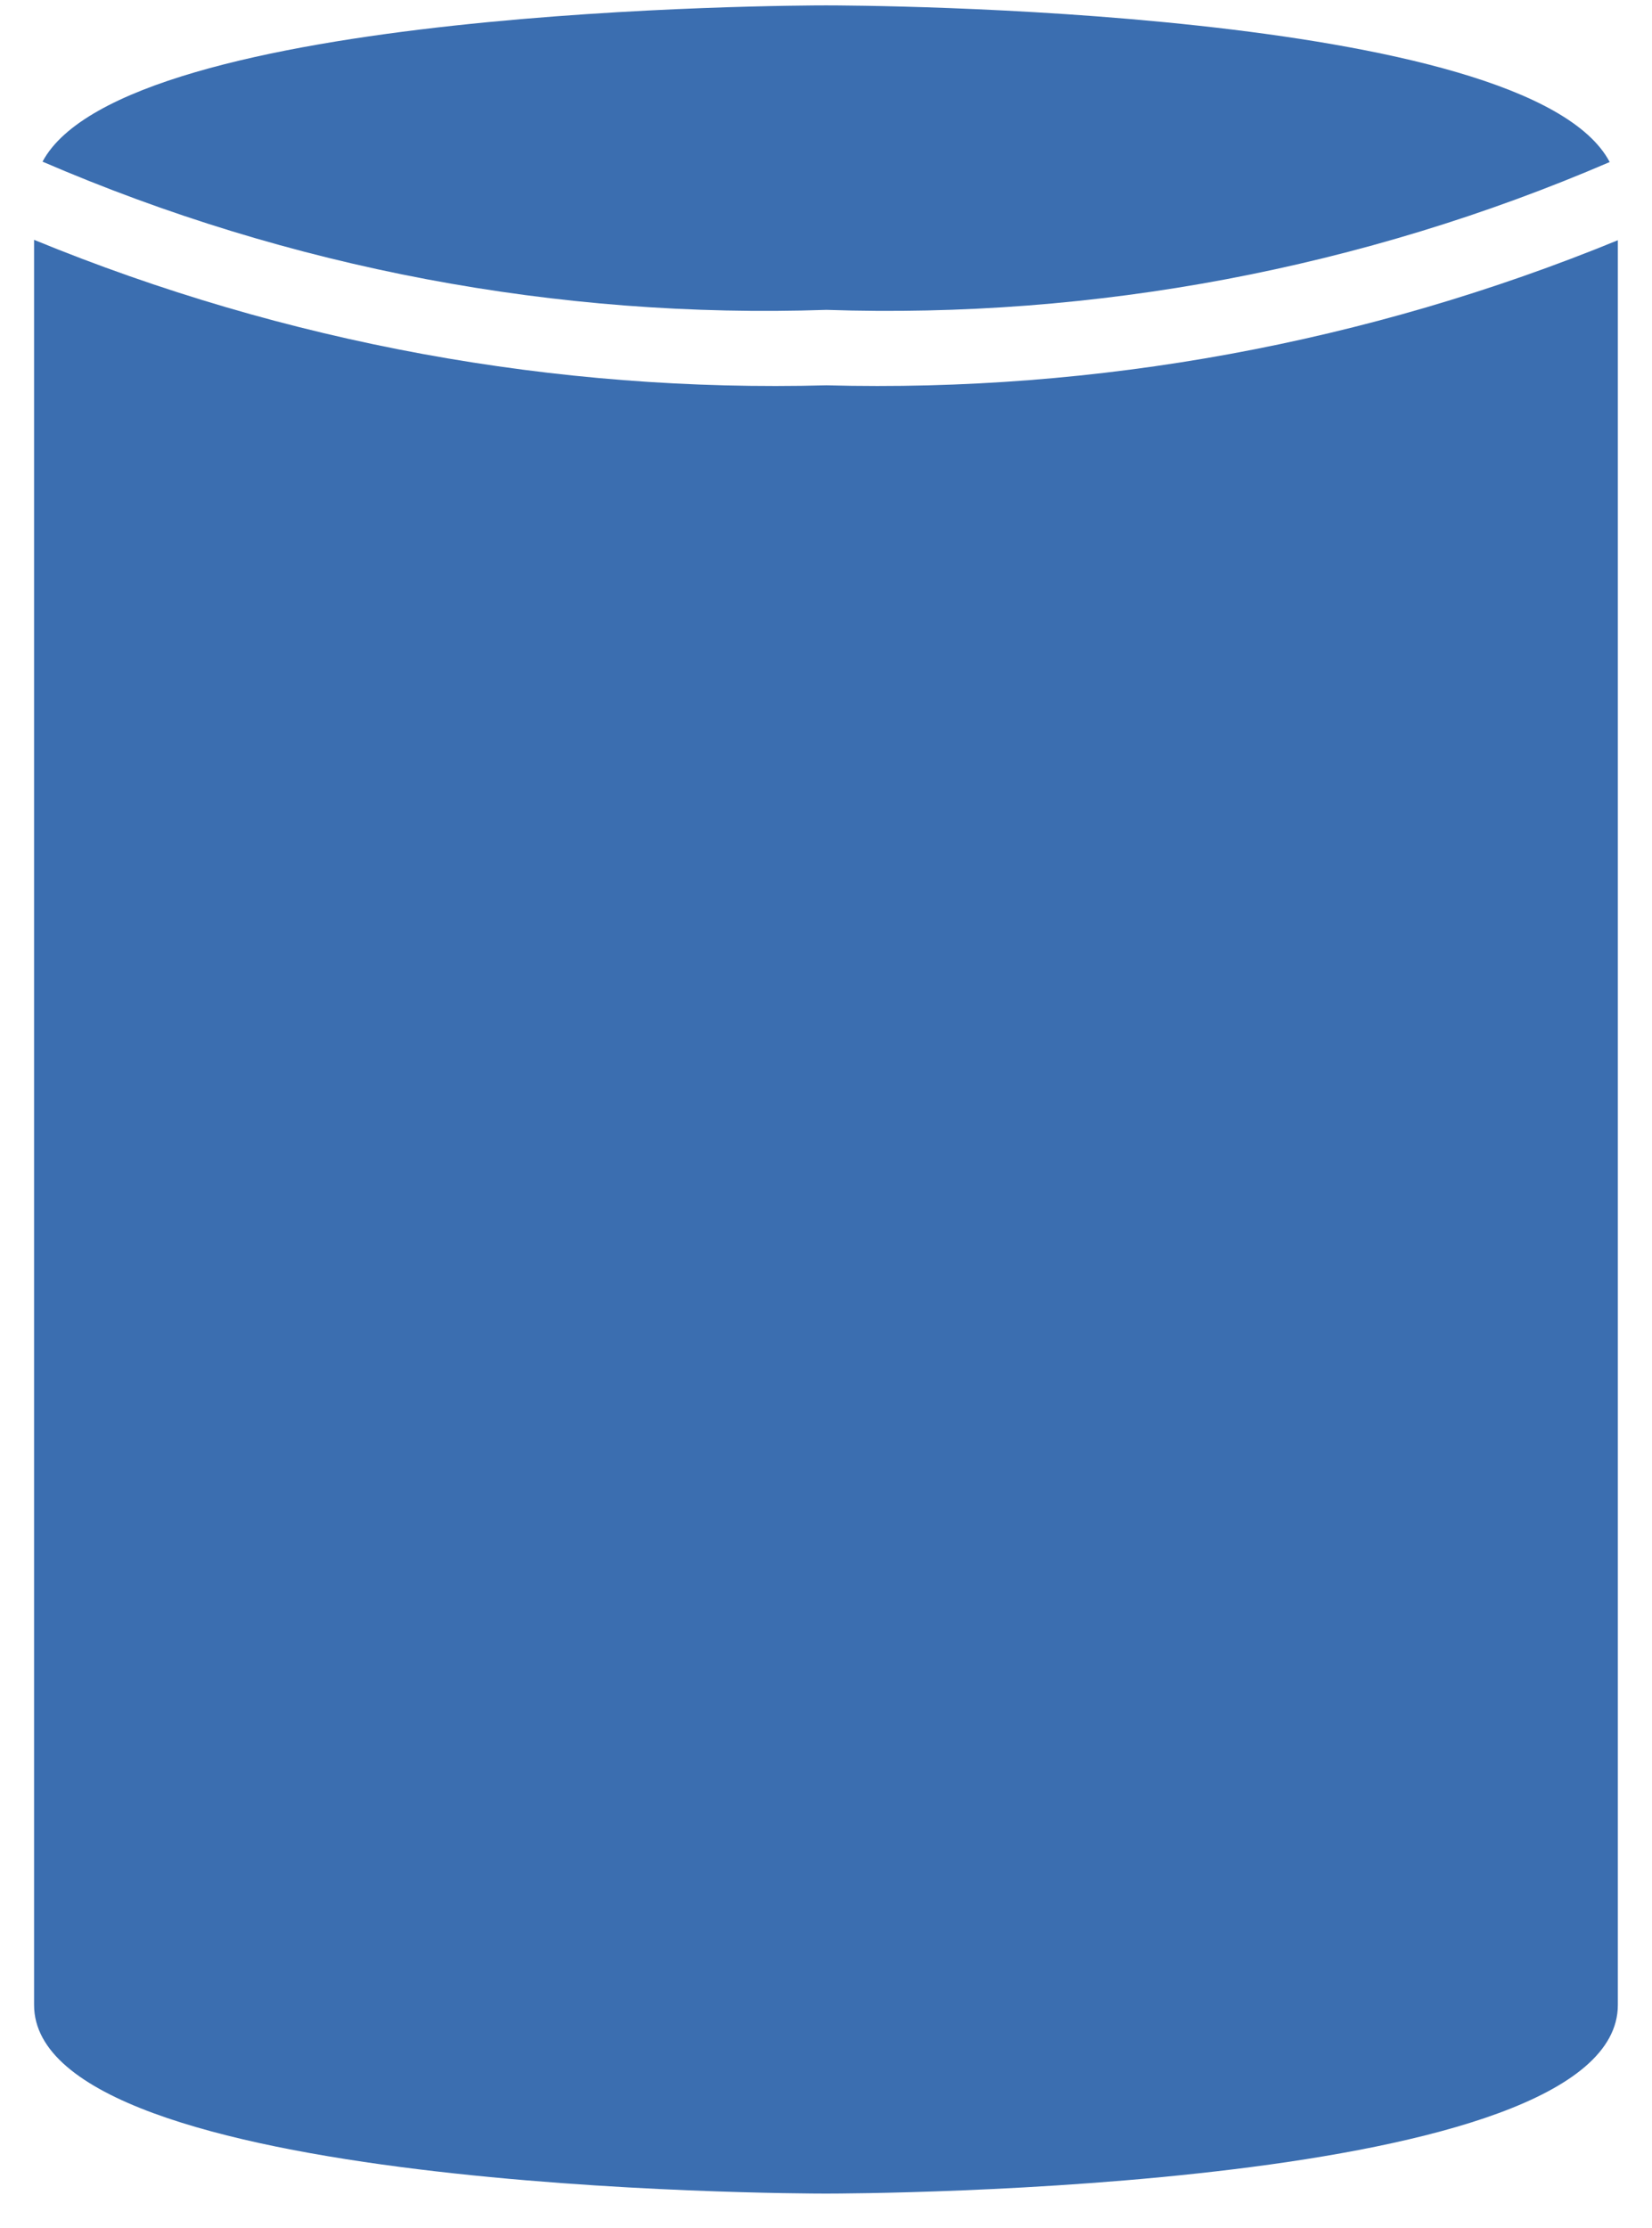
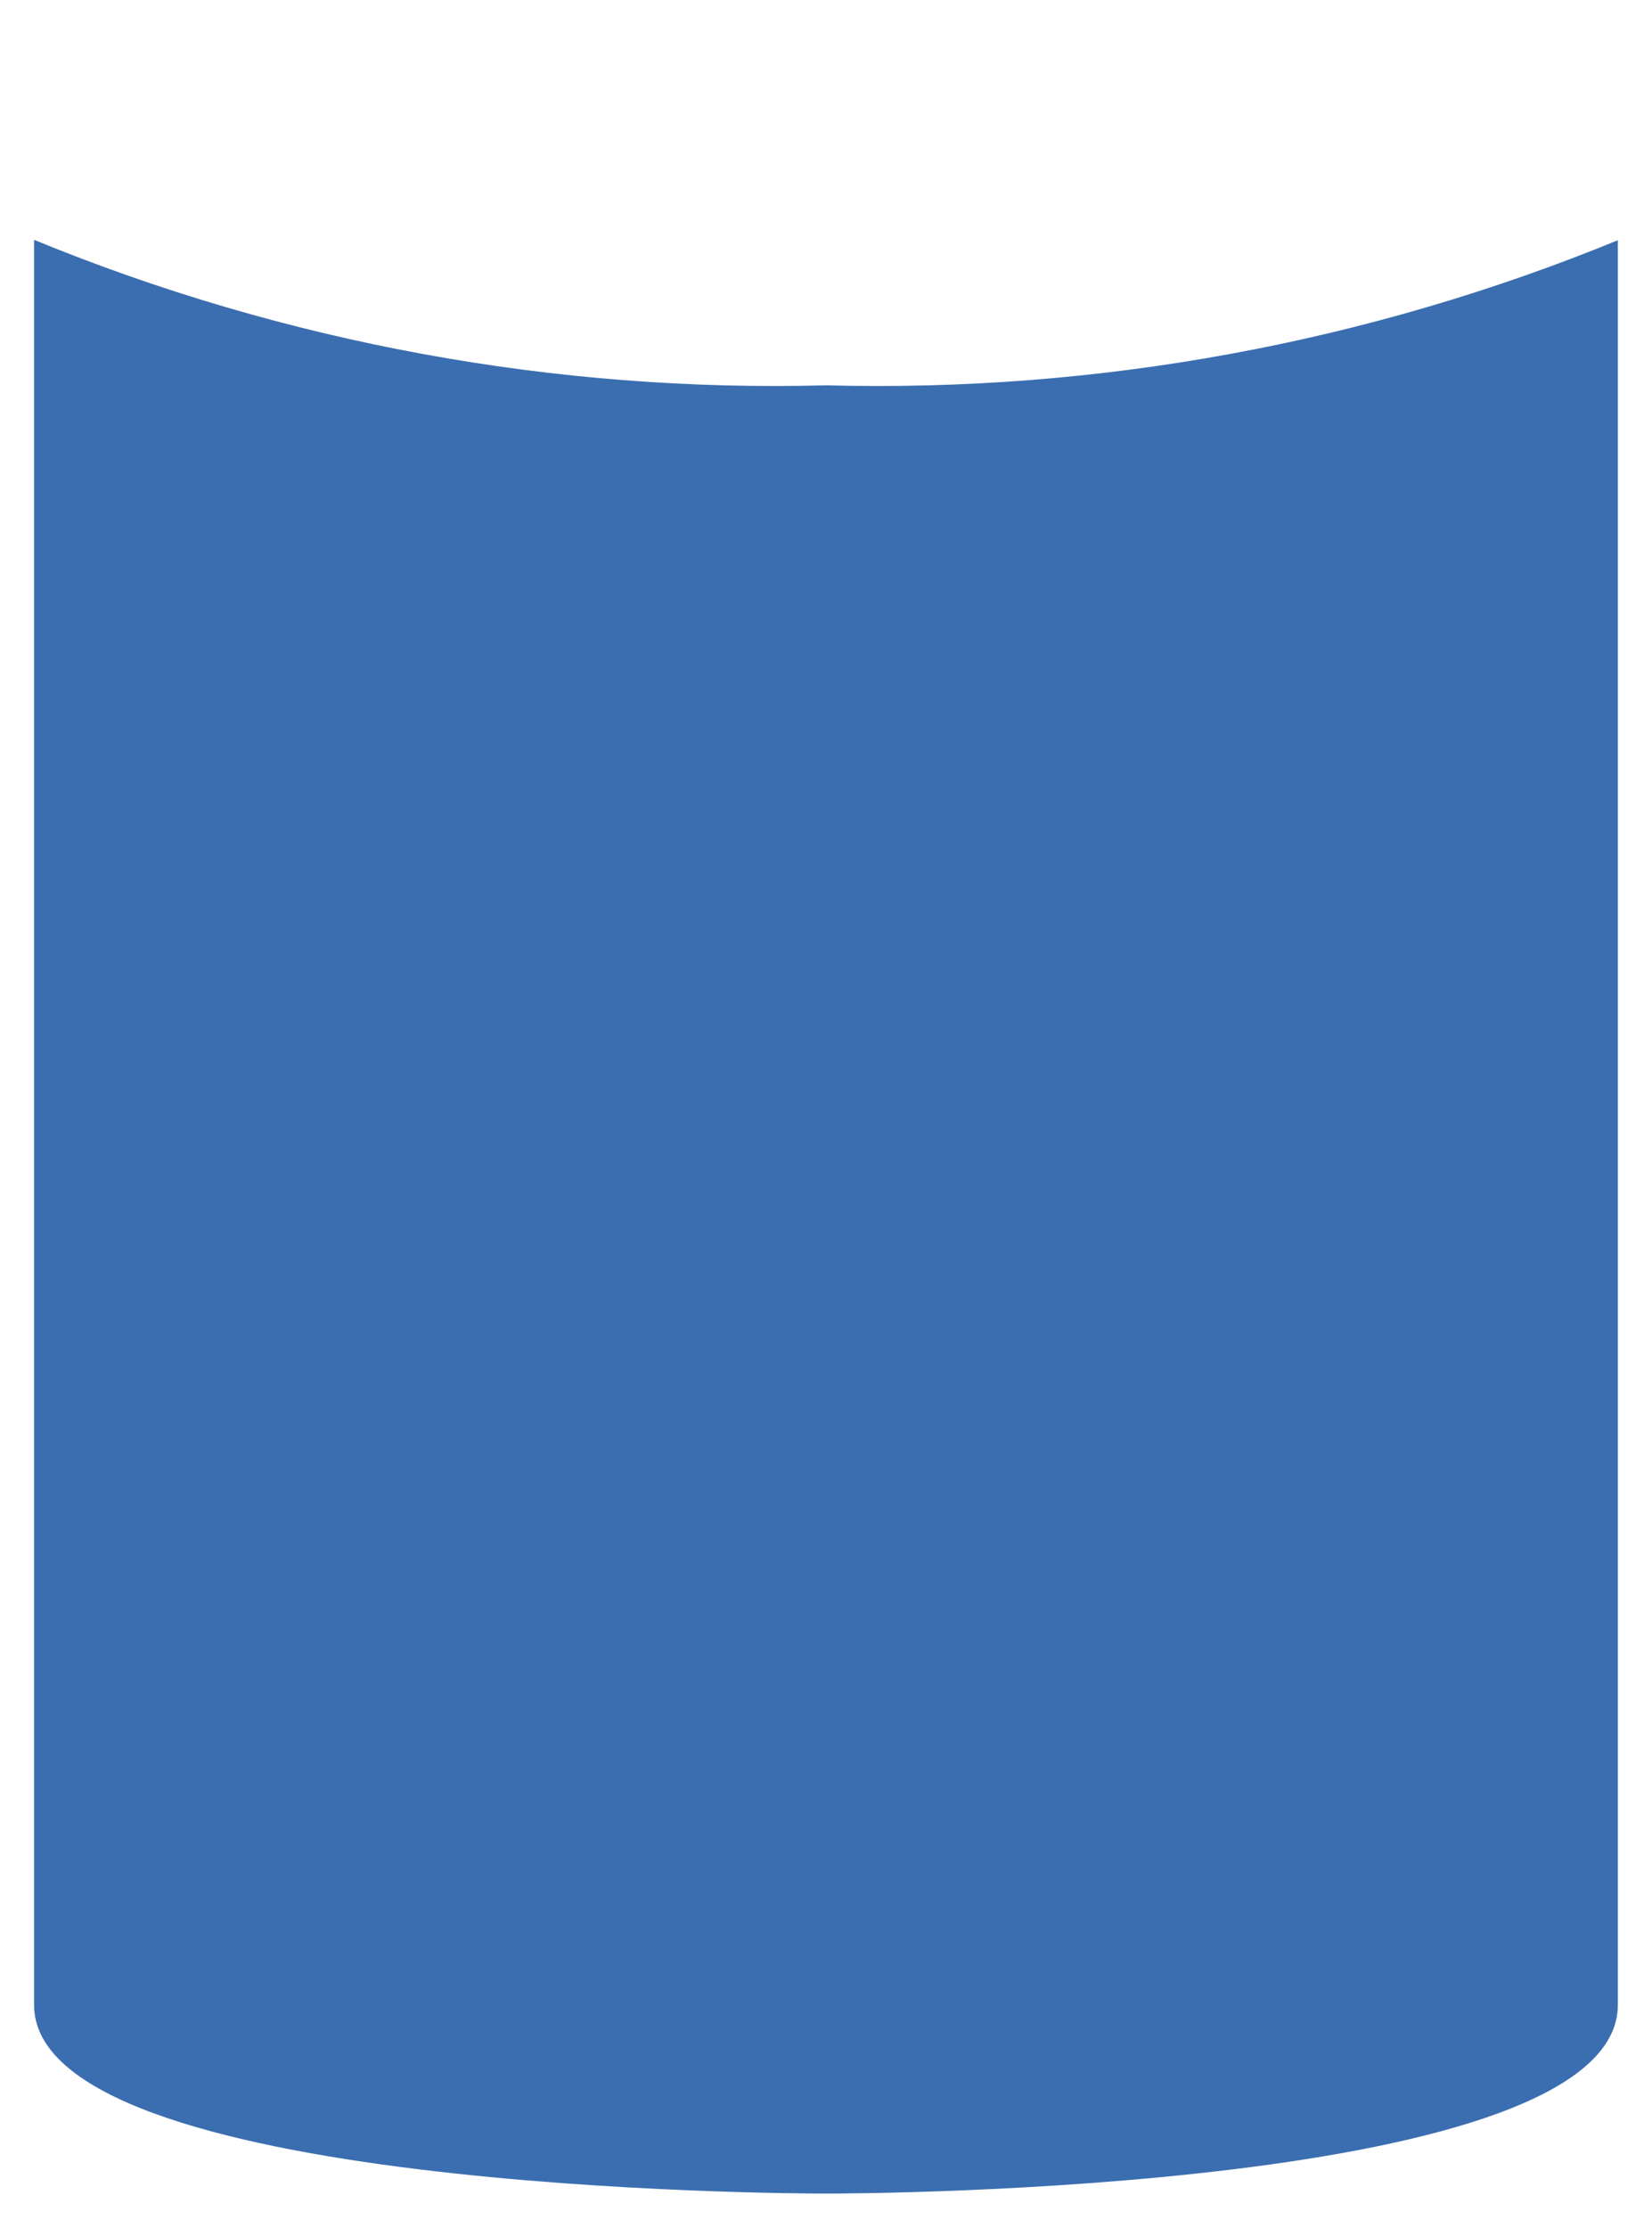
<svg xmlns="http://www.w3.org/2000/svg" width="46" height="62" viewBox="0 0 46 62" fill="none">
  <path d="M23.012 10.724C15.457 10.925 7.942 9.546 0.949 6.675V55.8C0.949 60.992 22.098 61.05 22.999 61.05C23.9 61.05 45.049 60.992 45.049 55.8V6.686C38.064 9.548 30.558 10.924 23.012 10.724Z" fill="#3B6EB0" />
-   <path d="M23.013 8.624C30.496 8.875 37.943 7.47 44.822 4.51C42.549 0.203 23.841 0.15 23.001 0.15C22.161 0.15 3.482 0.203 1.184 4.499C8.067 7.468 15.521 8.877 23.013 8.624Z" fill="#3B6EB0" />
</svg>